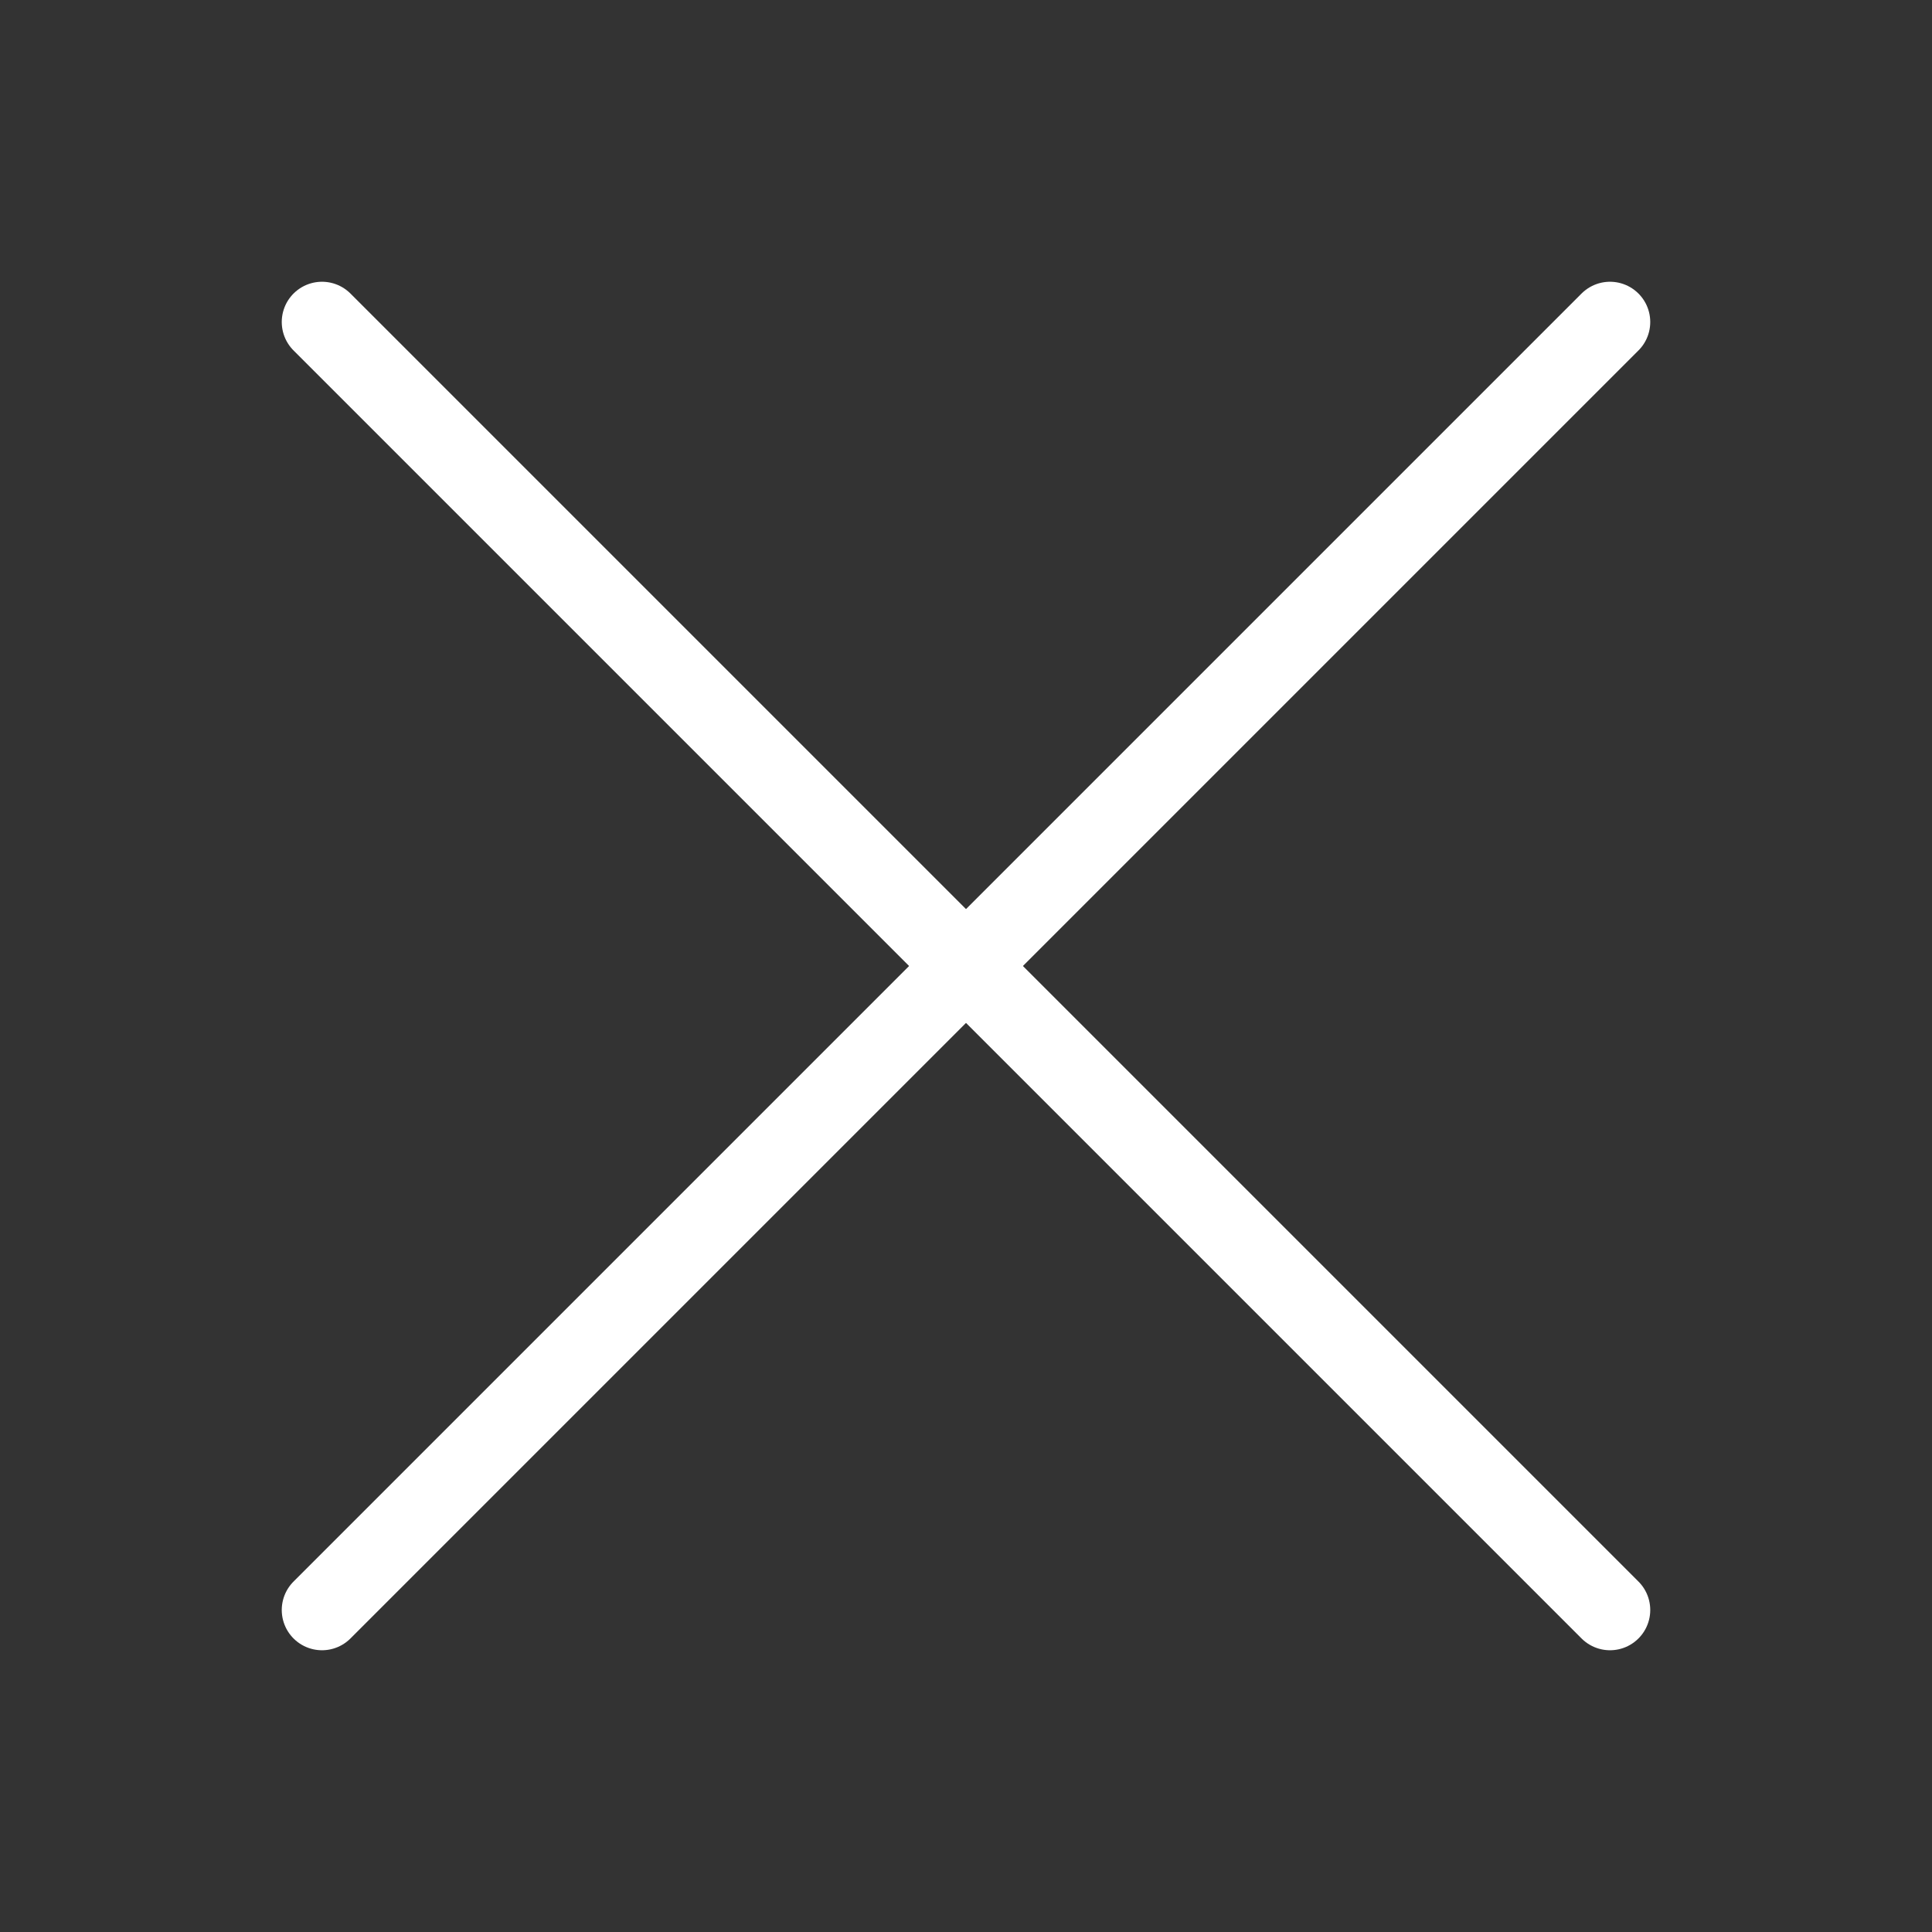
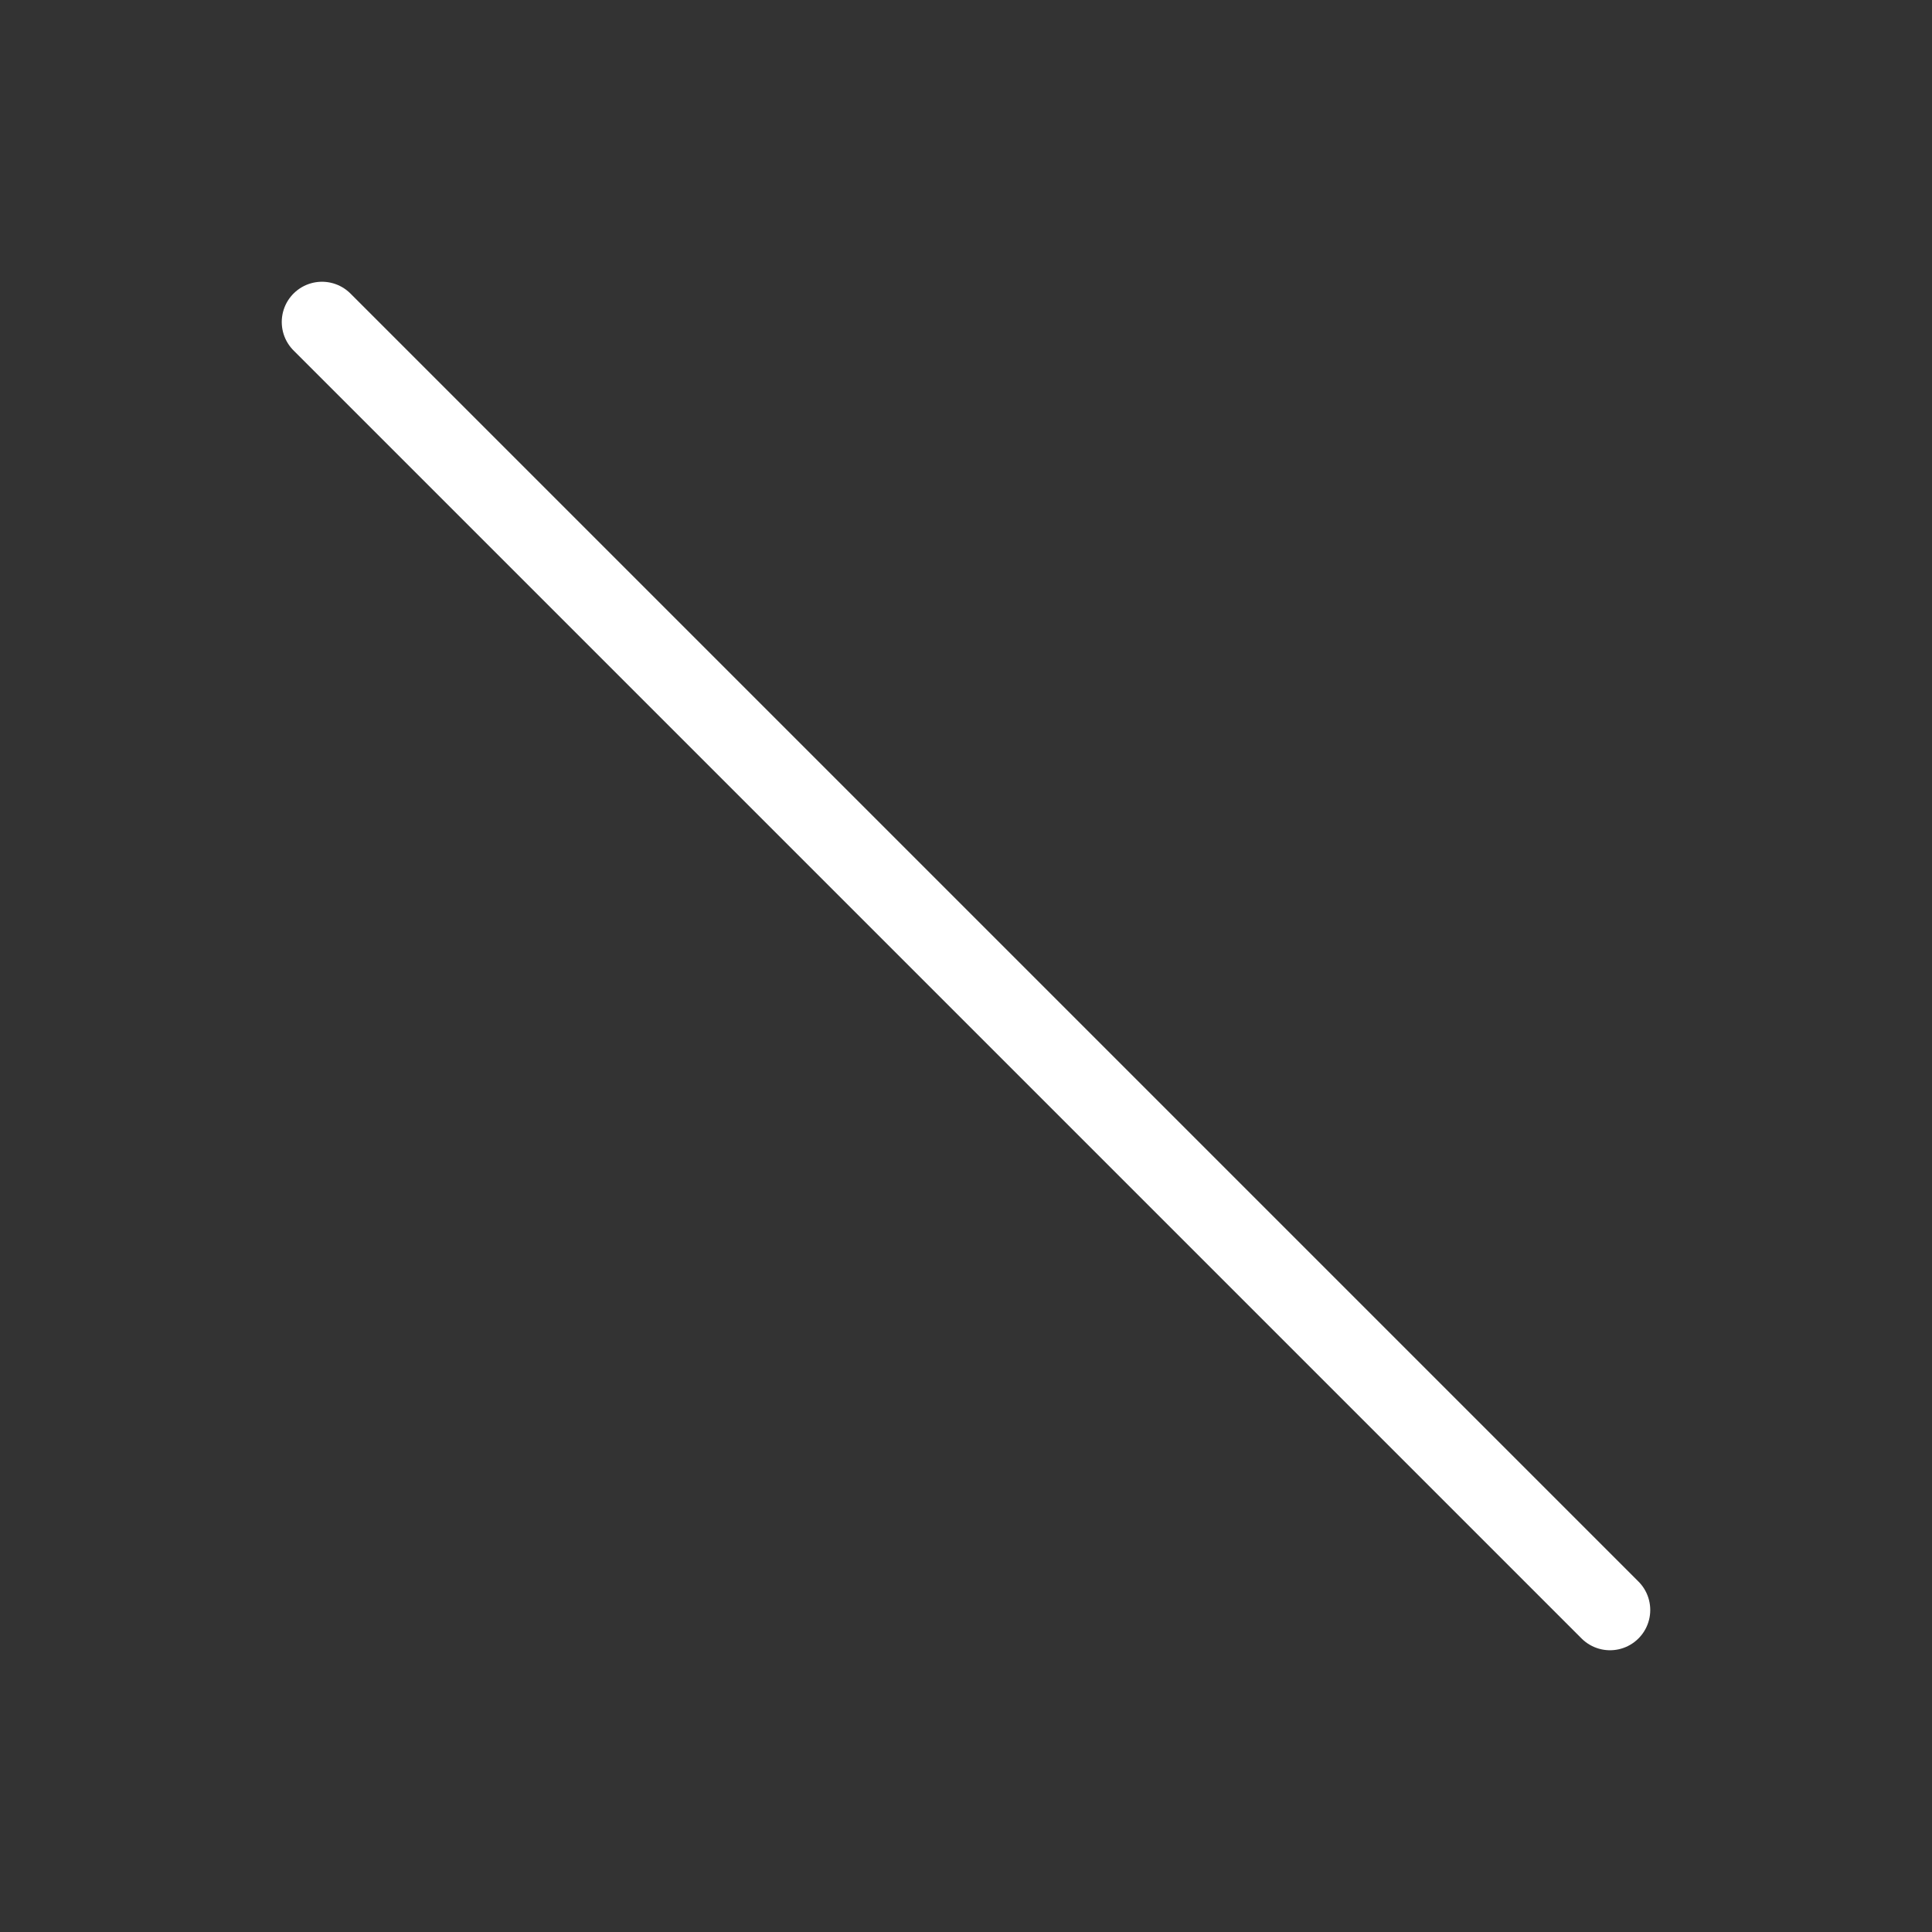
<svg xmlns="http://www.w3.org/2000/svg" width="24" height="24" viewBox="0 0 48 48" fill="none">
  <rect x="0" y="0" width="48" height="48" fill="#333333" stroke="none" />
  <path d="M8 8L40 40" stroke="#fff" stroke-width="2" stroke-linecap="round" stroke-linejoin="round" />
-   <path d="M8 40L40 8" stroke="#fff" stroke-width="2" stroke-linecap="round" stroke-linejoin="round" />
</svg>